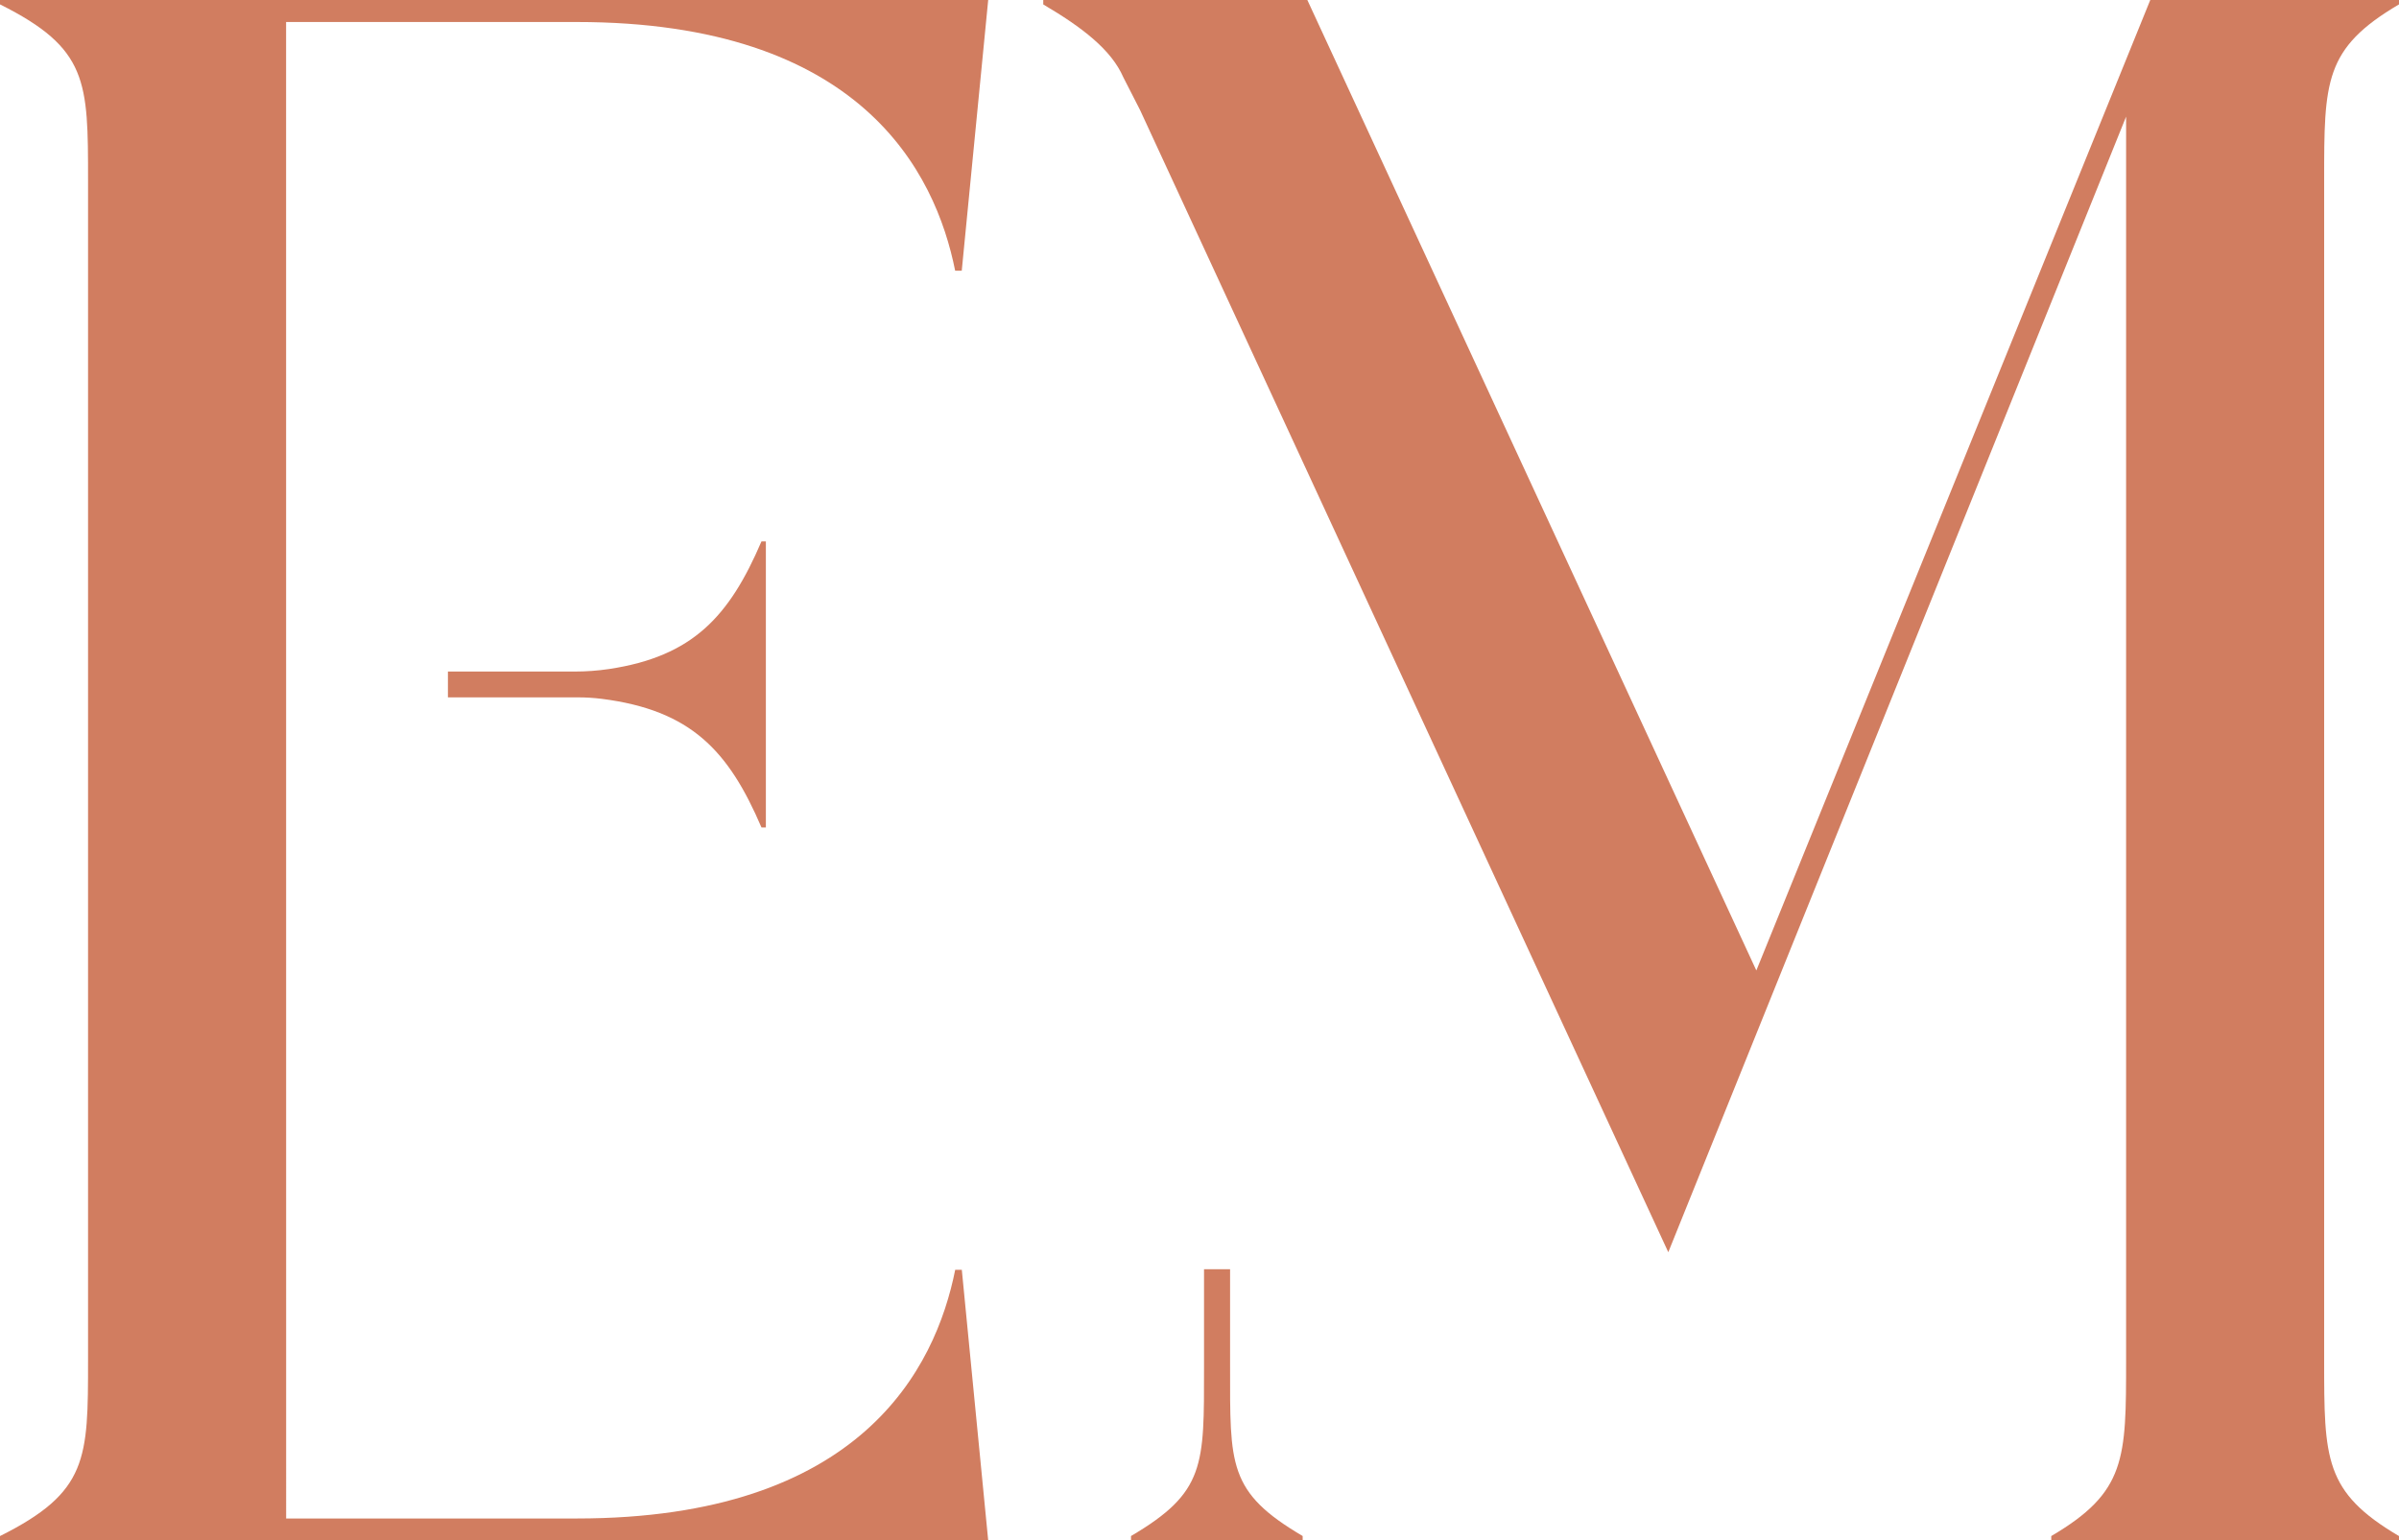
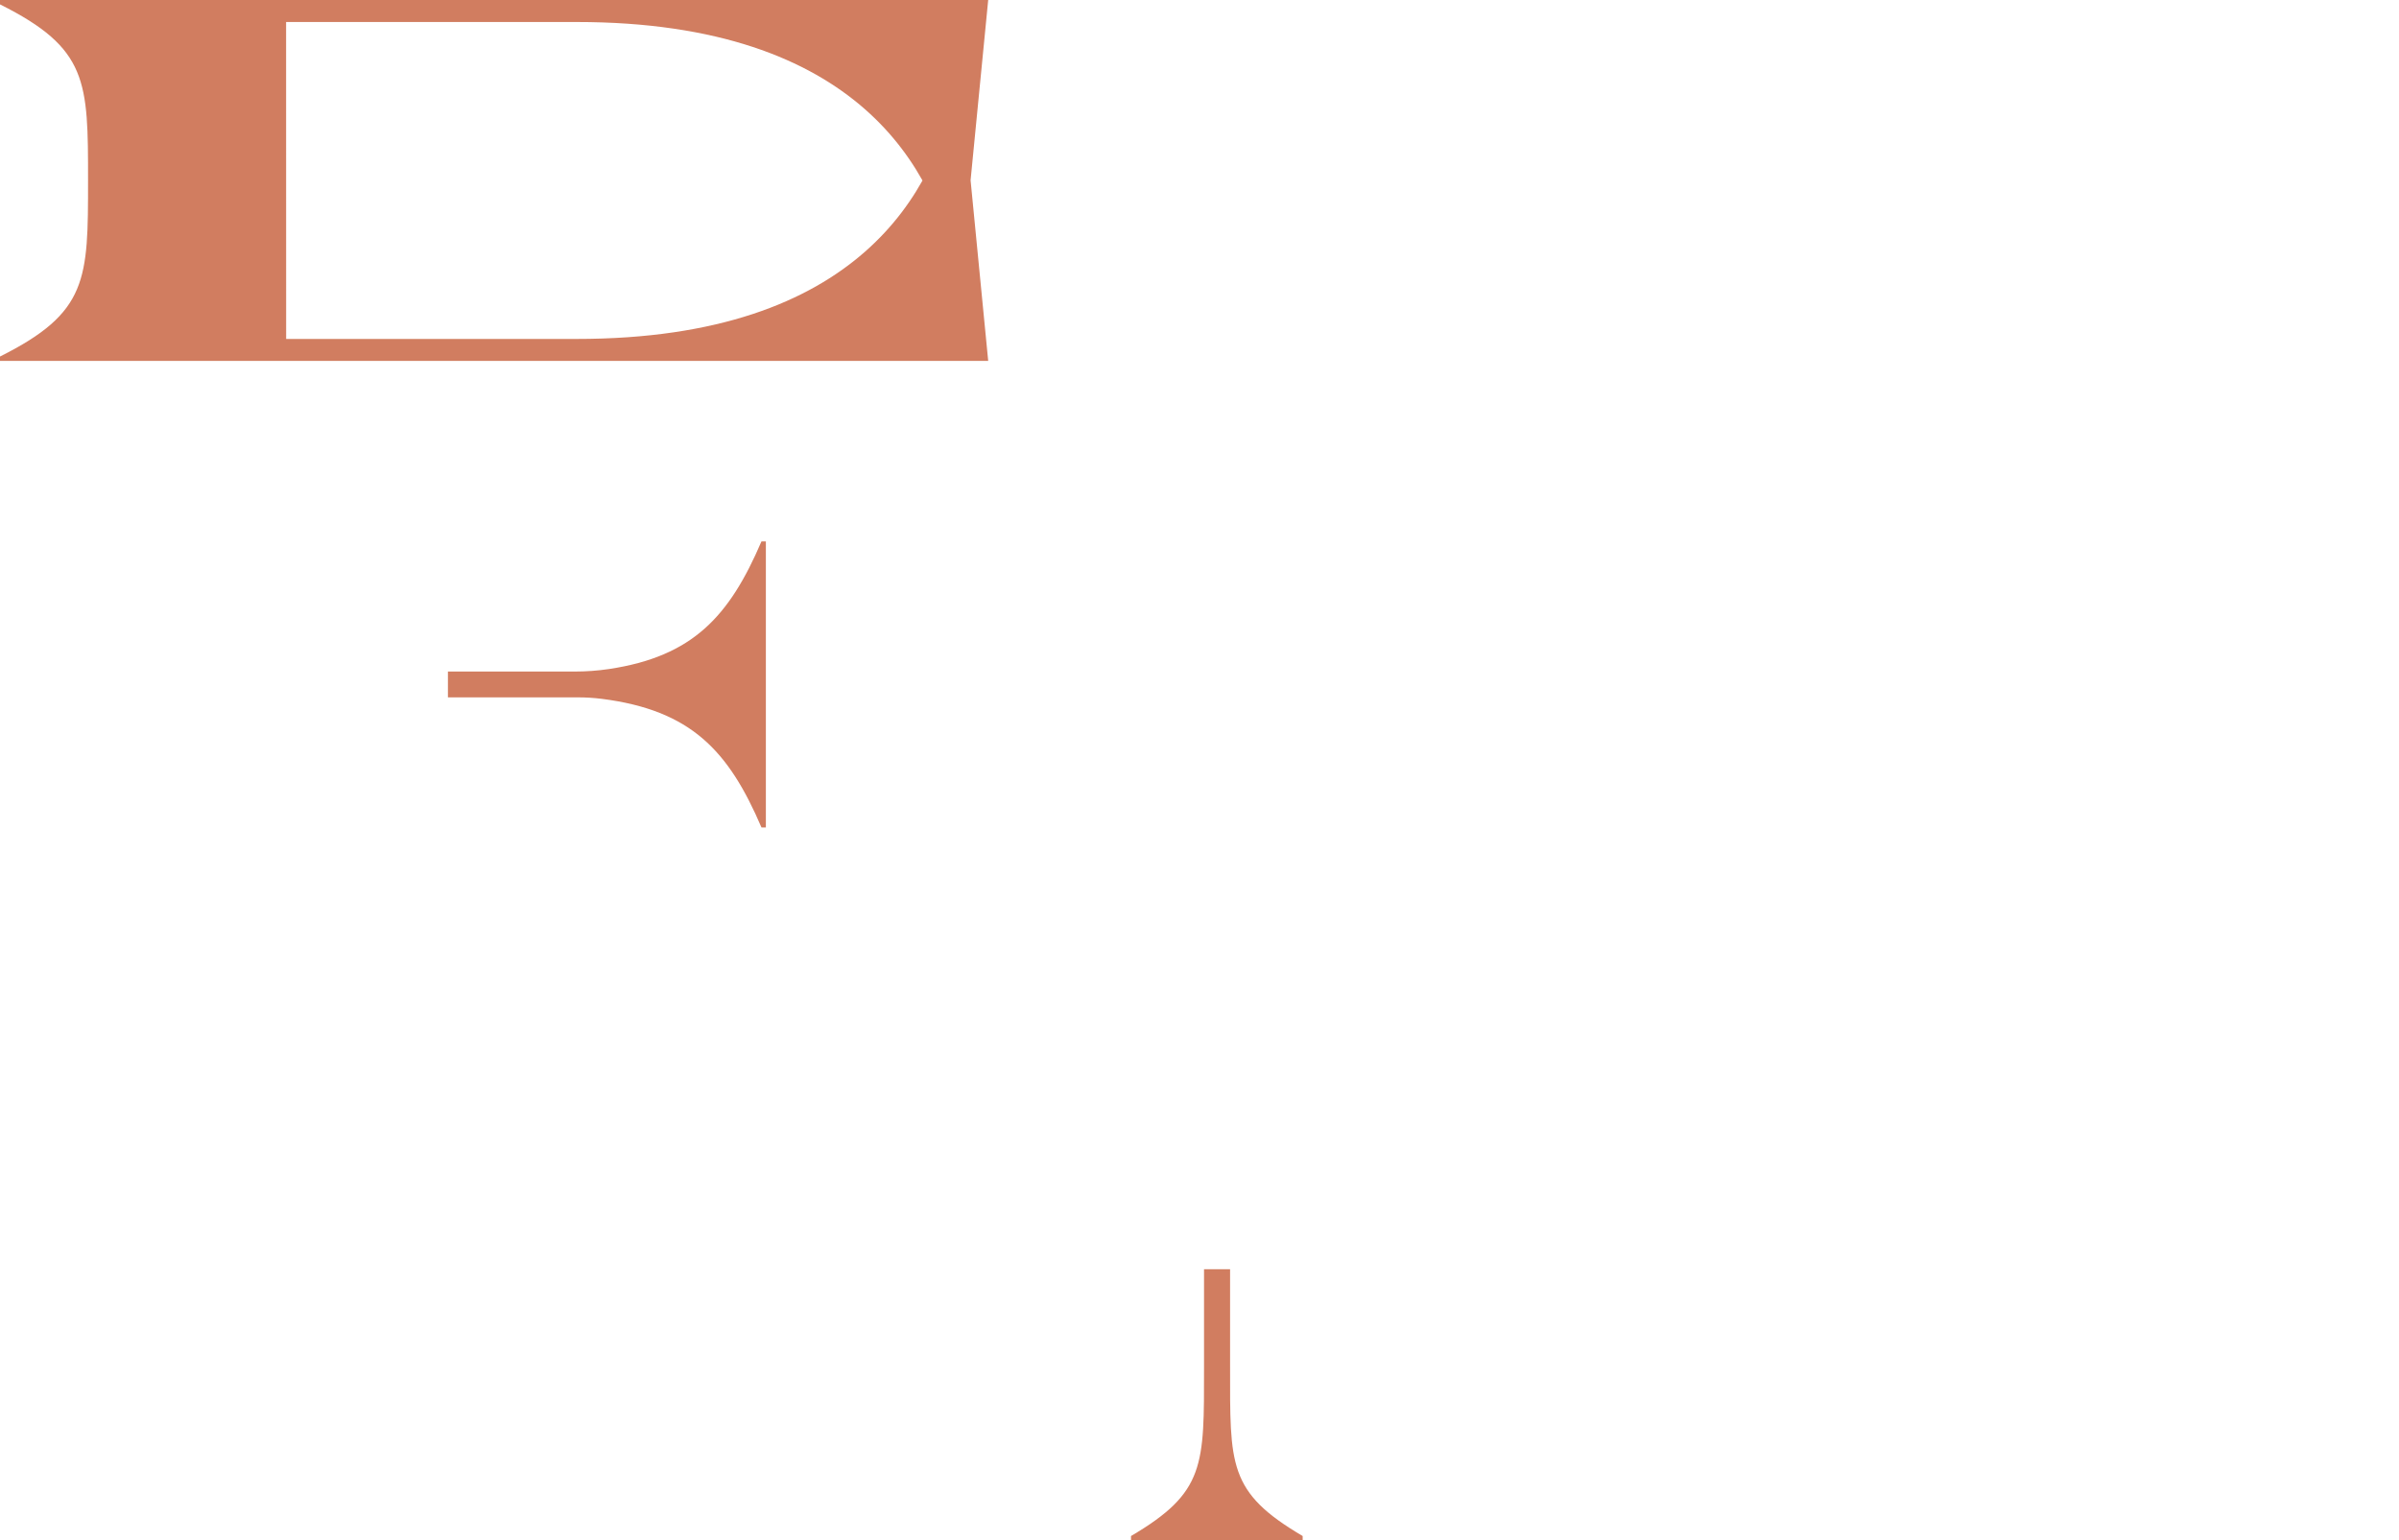
<svg xmlns="http://www.w3.org/2000/svg" id="Laag_2" data-name="Laag 2" viewBox="0 0 498.08 319.86">
  <defs>
    <style>
      .cls-1 {
        fill: #d17d60;
        stroke-width: 0px;
      }
    </style>
  </defs>
-   <path class="cls-1" d="M233.23,16.06c-2.5-5.75-8.56-10.39-16.63-15.14V0h54.83l93.22,201.51L446.44,0h51.64v.91c-15.54,9.14-15.54,15.99-15.54,36.56v244.92c0,20.56,0,27.42,15.54,36.56v.91h-72.2v-.91c15.54-9.14,15.54-15.99,15.54-36.56V24.22l-95.05,235.79L236.7,22.85" />
-   <path class="cls-1" d="M59.4,4.57h60.32c58.95,0,74.48,31.07,78.59,51.64h1.37L205.17,0H0v.91c18.28,9.14,18.28,15.99,18.28,36.56v244.92c0,20.56,0,27.42-18.28,36.56v.91h205.17l-5.48-56.2h-1.37c-4.11,20.56-19.65,51.64-78.59,51.64h-60.32" />
+   <path class="cls-1" d="M59.4,4.57h60.32c58.95,0,74.48,31.07,78.59,51.64h1.37L205.17,0H0v.91c18.28,9.14,18.28,15.99,18.28,36.56c0,20.56,0,27.42-18.28,36.56v.91h205.17l-5.48-56.2h-1.37c-4.11,20.56-19.65,51.64-78.59,51.64h-60.32" />
  <path class="cls-1" d="M158.1,112.41c-6.66,15.54-14.22,23.89-31.67,26.51-2.36.35-4.74.52-7.13.52h-26.3v5.36h26.91c1.68,0,3.37.1,5.04.31,18.5,2.36,26.3,10.73,33.15,26.71h.91v-59.4h-.91Z" />
  <path class="cls-1" d="M255.39,283.64h0v-20.09h-5.41v20.4h0c0,20.31.3,25.9-15.16,34.99v.91h35.64v-.91c-15.54-9.14-15.07-14.74-15.07-35.31Z" />
</svg>